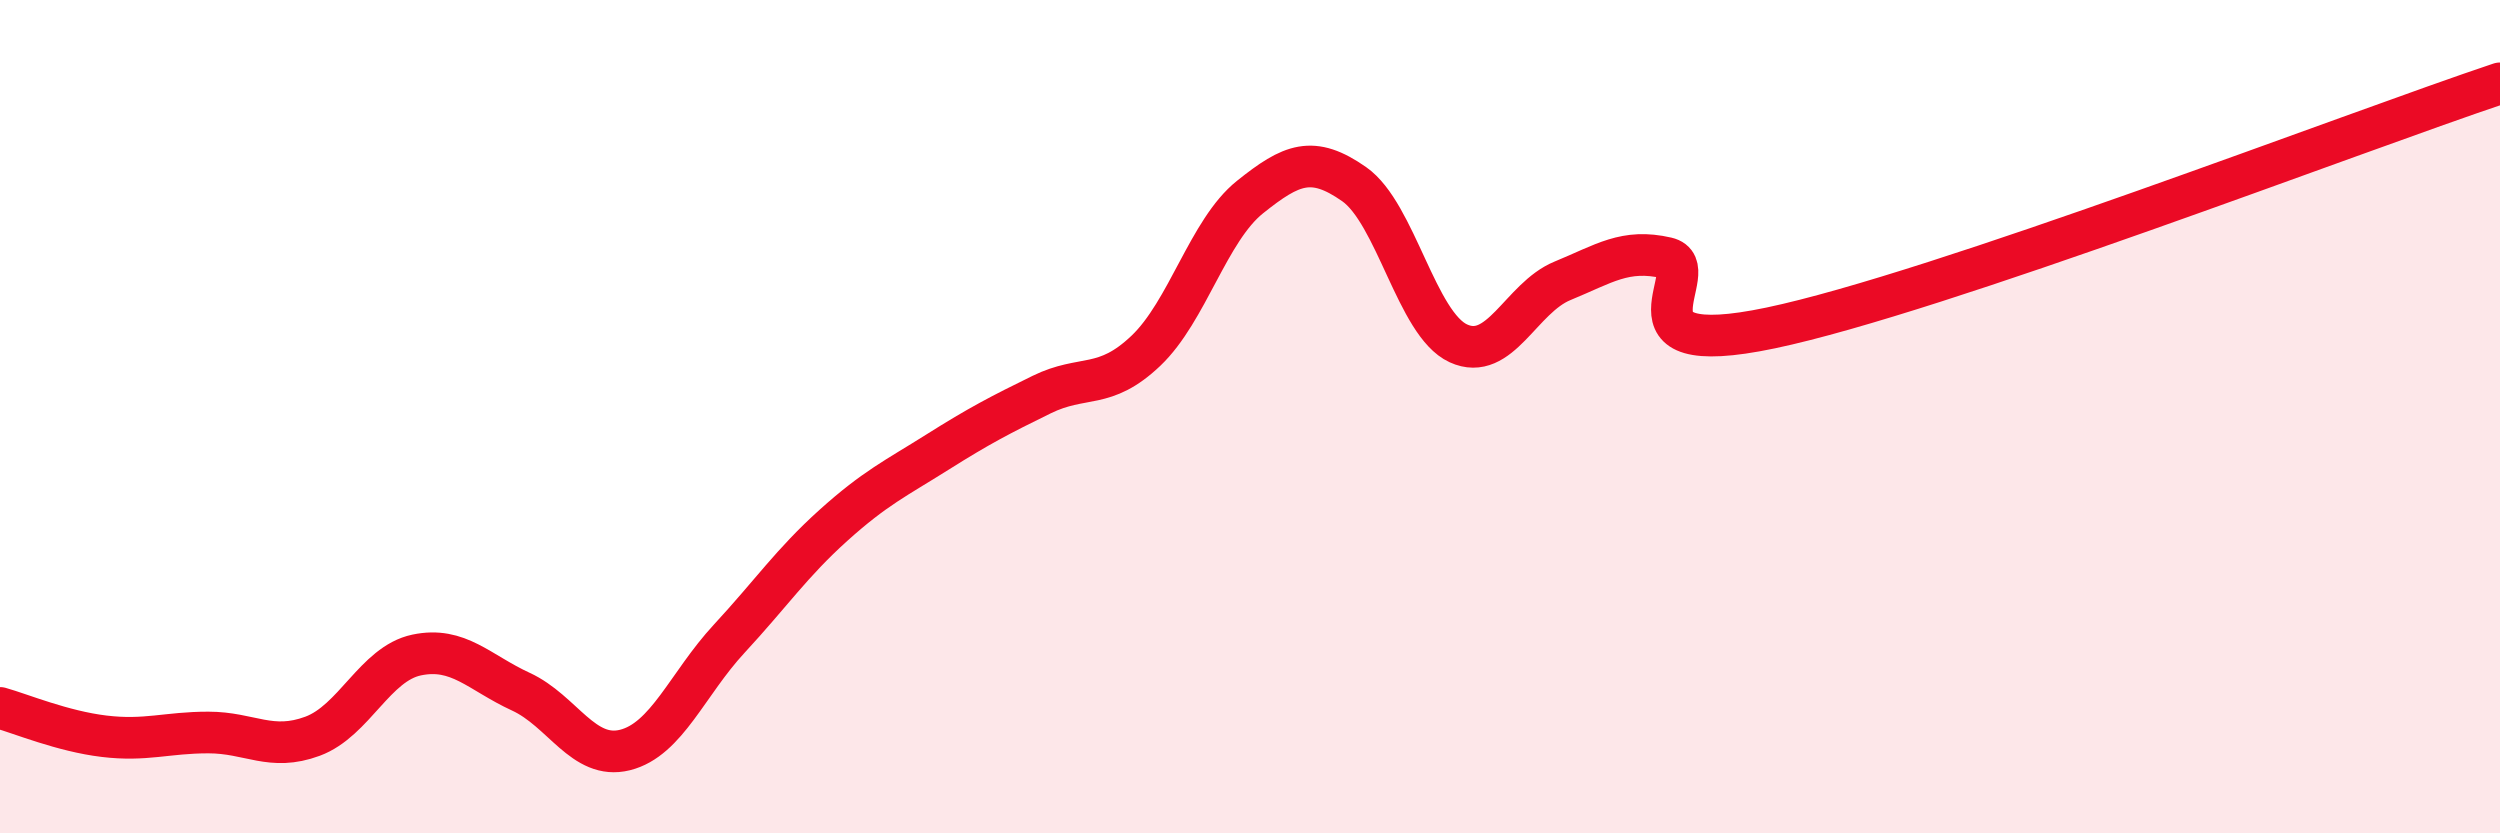
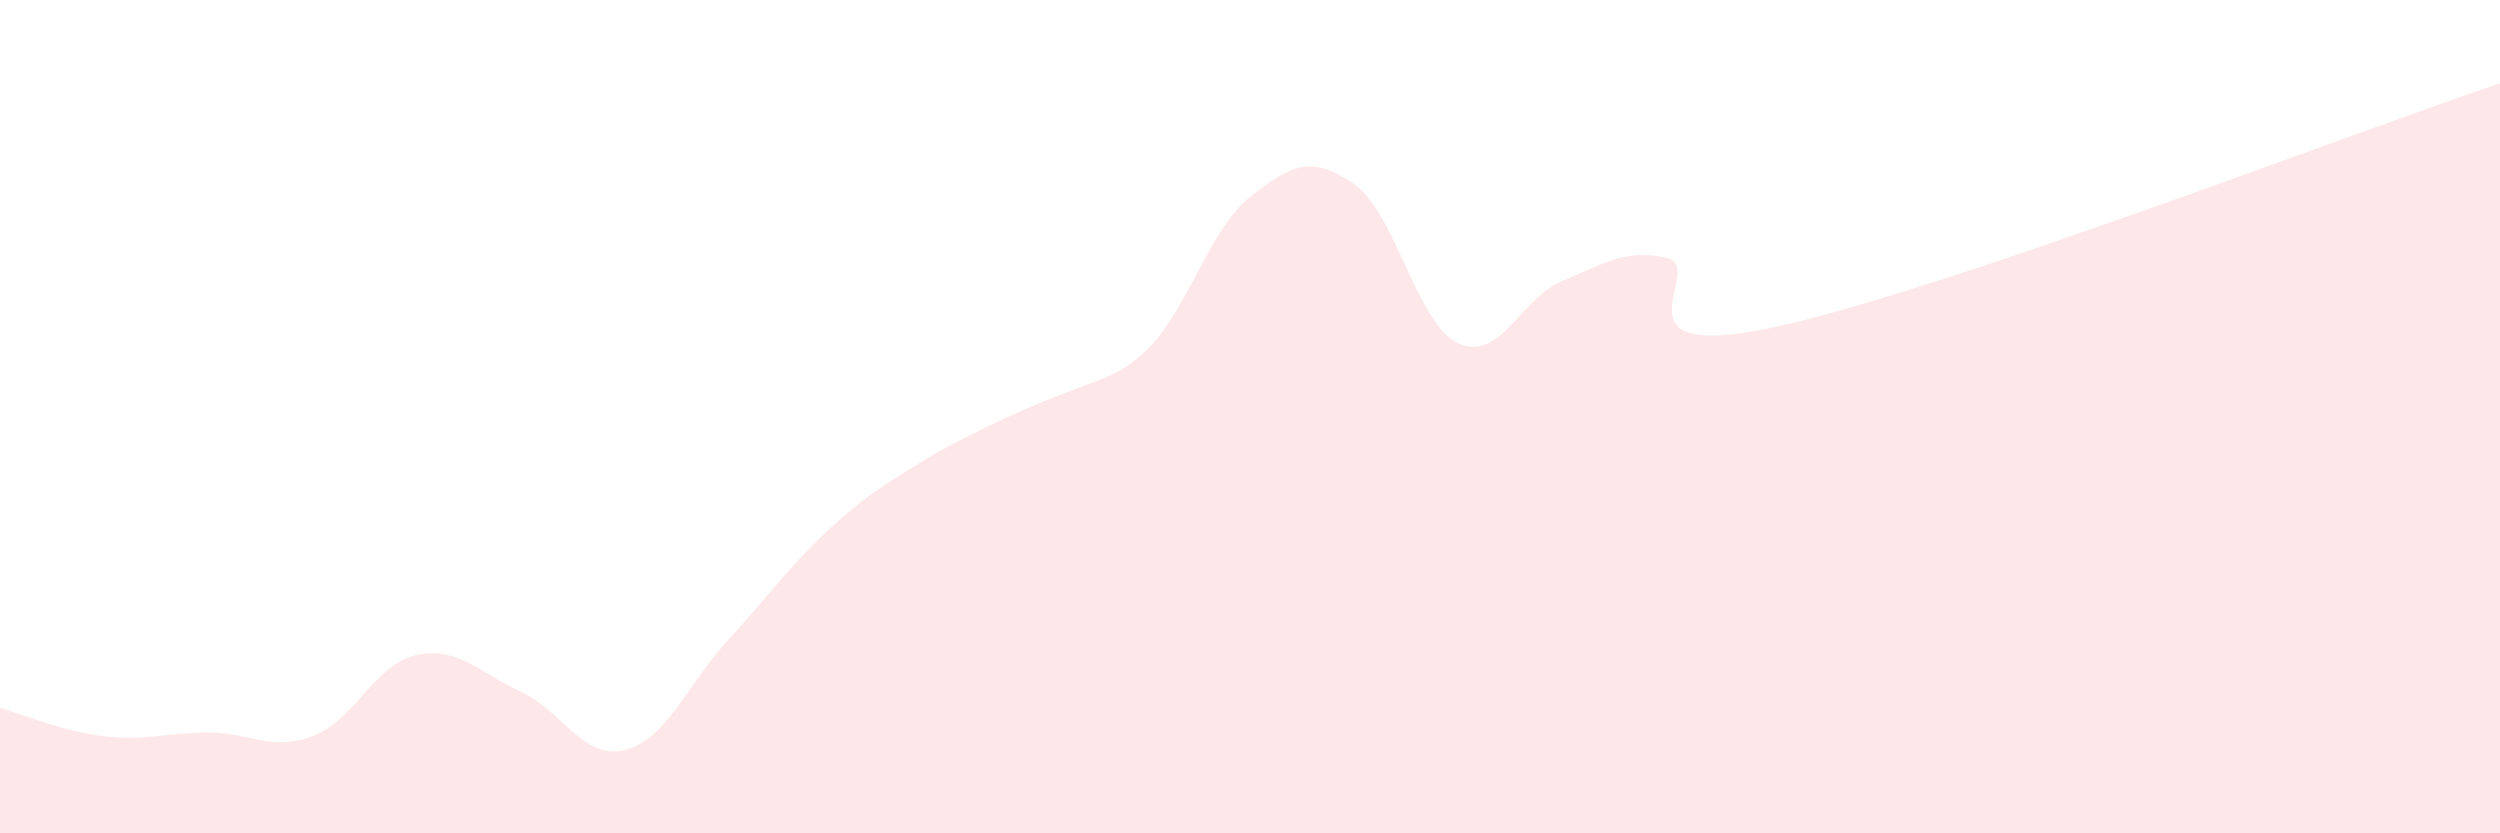
<svg xmlns="http://www.w3.org/2000/svg" width="60" height="20" viewBox="0 0 60 20">
-   <path d="M 0,16.99 C 0.5,17.13 1.5,17.55 2.5,17.67 C 3.5,17.79 4,17.58 5,17.58 C 6,17.58 6.5,18.04 7.5,17.67 C 8.5,17.3 9,15.93 10,15.72 C 11,15.51 11.5,16.14 12.5,16.6 C 13.5,17.06 14,18.25 15,18 C 16,17.75 16.5,16.41 17.5,15.33 C 18.5,14.25 19,13.51 20,12.61 C 21,11.71 21.5,11.48 22.5,10.85 C 23.5,10.22 24,9.96 25,9.47 C 26,8.98 26.5,9.37 27.5,8.42 C 28.5,7.47 29,5.53 30,4.73 C 31,3.93 31.5,3.72 32.5,4.42 C 33.5,5.12 34,7.78 35,8.24 C 36,8.7 36.5,7.15 37.5,6.74 C 38.5,6.33 39,5.96 40,6.19 C 41,6.42 38.5,8.71 42.5,7.87 C 46.5,7.03 56.5,3.17 60,2L60 20L0 20Z" fill="#EB0A25" opacity="0.1" stroke-linecap="round" stroke-linejoin="round" />
-   <path d="M 0,16.99 C 0.5,17.13 1.5,17.55 2.5,17.67 C 3.5,17.79 4,17.58 5,17.58 C 6,17.58 6.5,18.04 7.5,17.67 C 8.5,17.3 9,15.93 10,15.72 C 11,15.51 11.5,16.14 12.5,16.6 C 13.5,17.06 14,18.25 15,18 C 16,17.75 16.5,16.41 17.5,15.33 C 18.5,14.25 19,13.51 20,12.61 C 21,11.71 21.5,11.48 22.5,10.85 C 23.5,10.22 24,9.96 25,9.47 C 26,8.98 26.5,9.37 27.5,8.42 C 28.5,7.47 29,5.53 30,4.73 C 31,3.93 31.5,3.72 32.5,4.42 C 33.5,5.12 34,7.78 35,8.24 C 36,8.7 36.5,7.15 37.5,6.74 C 38.5,6.33 39,5.96 40,6.19 C 41,6.42 38.5,8.71 42.5,7.87 C 46.5,7.03 56.5,3.17 60,2" stroke="#EB0A25" stroke-width="1" fill="none" stroke-linecap="round" stroke-linejoin="round" />
+   <path d="M 0,16.99 C 0.5,17.13 1.5,17.55 2.5,17.67 C 3.5,17.79 4,17.58 5,17.58 C 6,17.58 6.5,18.04 7.5,17.67 C 8.5,17.3 9,15.93 10,15.72 C 11,15.51 11.5,16.14 12.5,16.6 C 13.5,17.06 14,18.25 15,18 C 16,17.75 16.5,16.41 17.5,15.33 C 18.5,14.25 19,13.51 20,12.61 C 21,11.71 21.5,11.48 22.5,10.85 C 26,8.98 26.5,9.37 27.5,8.42 C 28.5,7.47 29,5.53 30,4.73 C 31,3.93 31.5,3.72 32.5,4.42 C 33.5,5.12 34,7.78 35,8.24 C 36,8.7 36.5,7.15 37.5,6.74 C 38.5,6.33 39,5.96 40,6.19 C 41,6.42 38.5,8.71 42.5,7.87 C 46.5,7.03 56.5,3.17 60,2L60 20L0 20Z" fill="#EB0A25" opacity="0.1" stroke-linecap="round" stroke-linejoin="round" />
</svg>